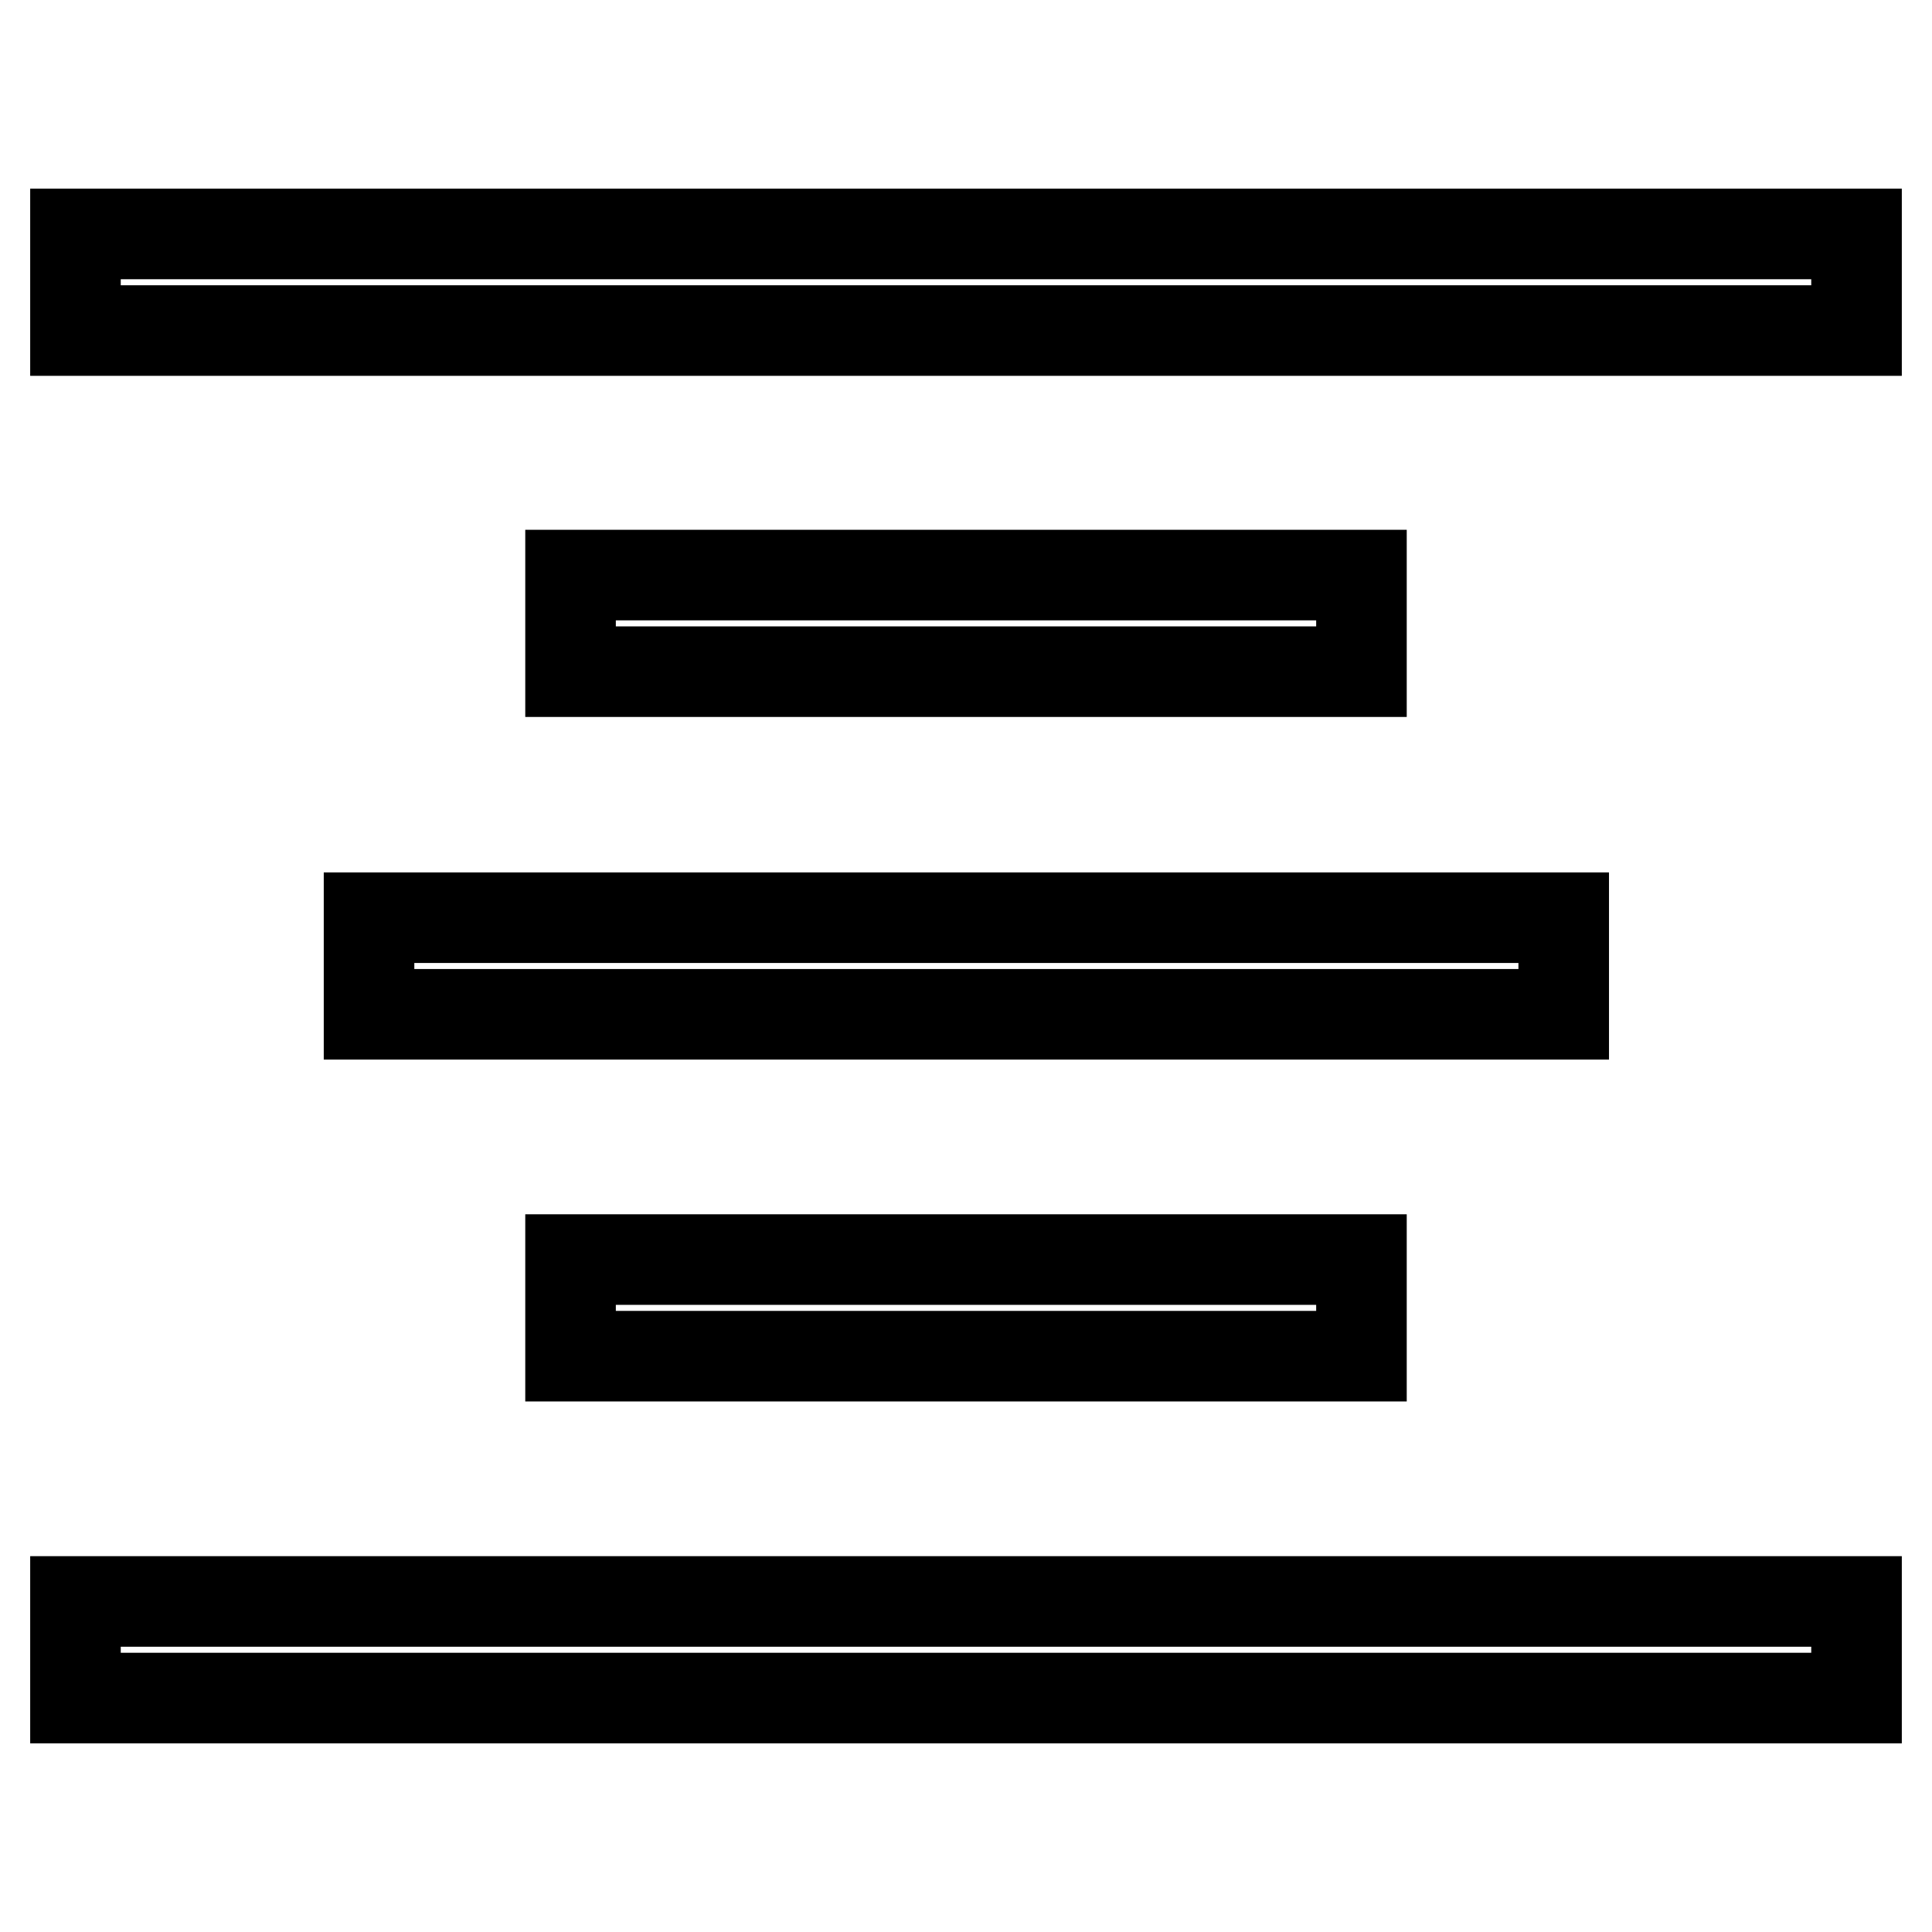
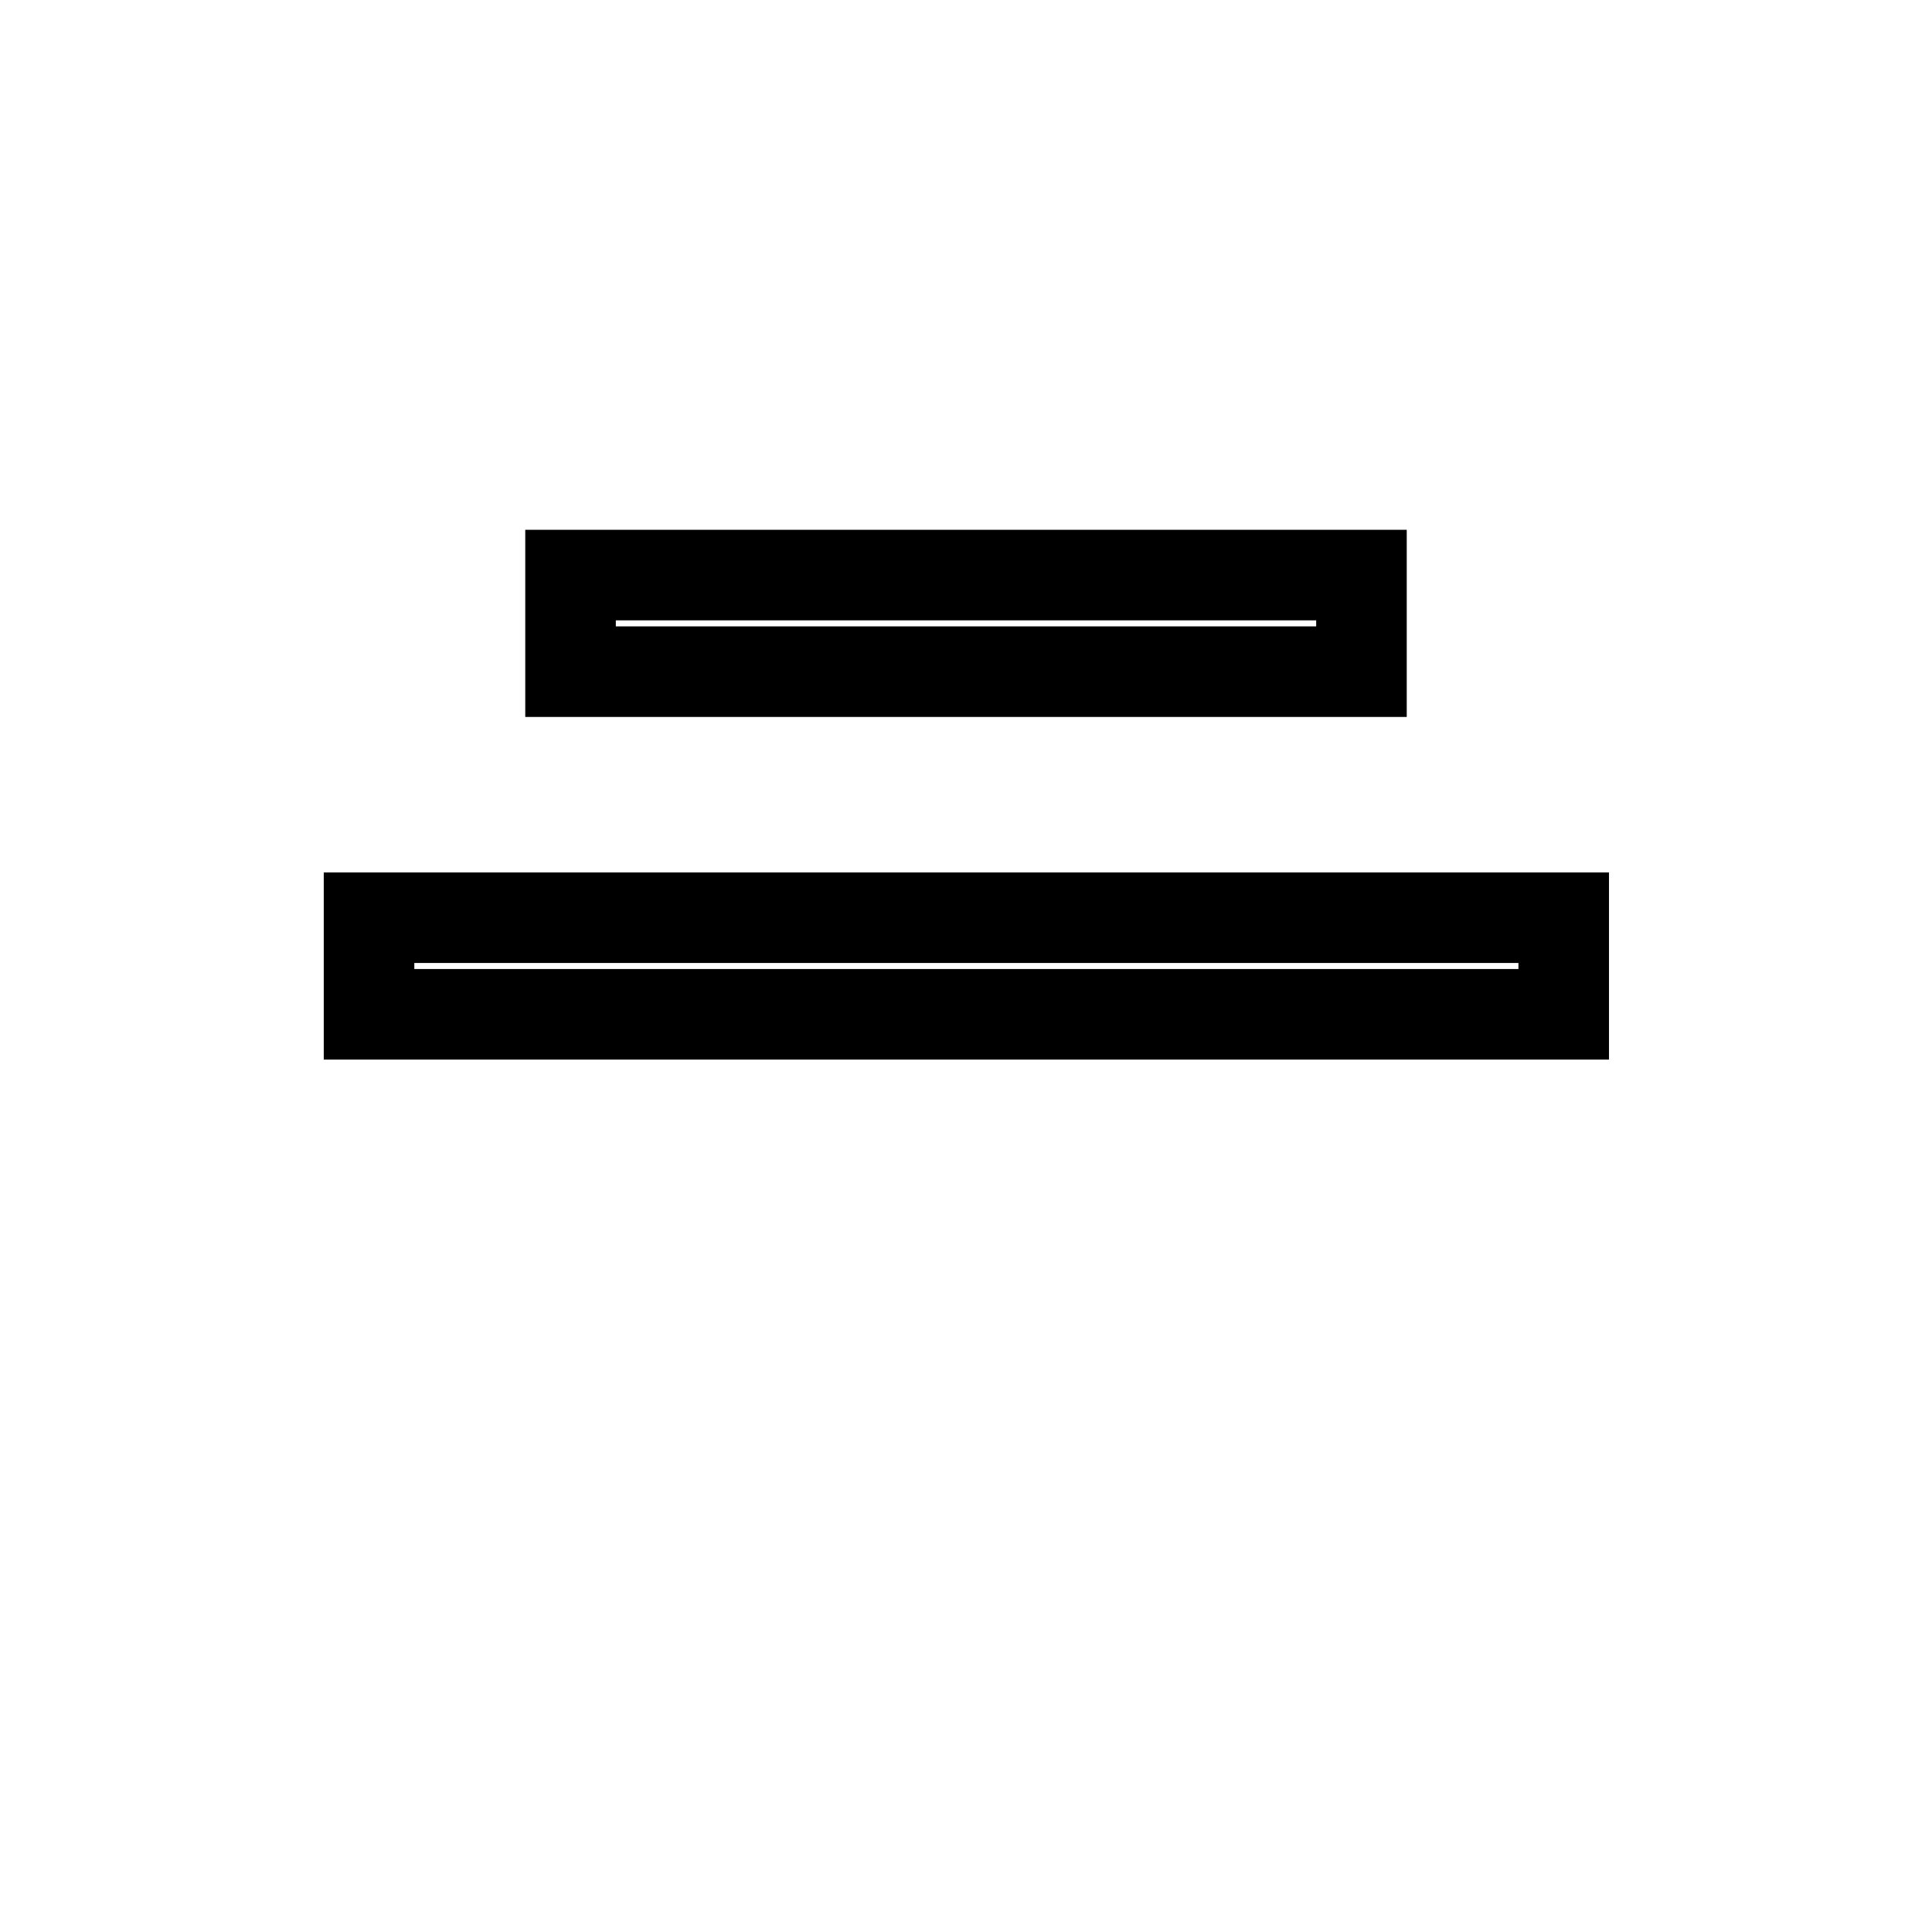
<svg xmlns="http://www.w3.org/2000/svg" version="1.1" x="0px" y="0px" viewBox="0 0 256 256" enable-background="new 0 0 256 256" xml:space="preserve">
  <g>
    <g>
-       <path stroke-width="12" fill-opacity="0" stroke="#000000" d="M10,31h236v12.8H10V31z" />
      <path stroke-width="12" fill-opacity="0" stroke="#000000" d="M48.9,121.6h158.3v12.8H48.9V121.6L48.9,121.6z" />
-       <path stroke-width="12" fill-opacity="0" stroke="#000000" d="M75.6,166.9h104.8v12.8H75.6V166.9L75.6,166.9z" />
      <path stroke-width="12" fill-opacity="0" stroke="#000000" d="M75.6,76.2h104.8v12.8H75.6V76.2L75.6,76.2z" />
-       <path stroke-width="12" fill-opacity="0" stroke="#000000" d="M10,212.2h236V225H10V212.2z" />
    </g>
  </g>
</svg>